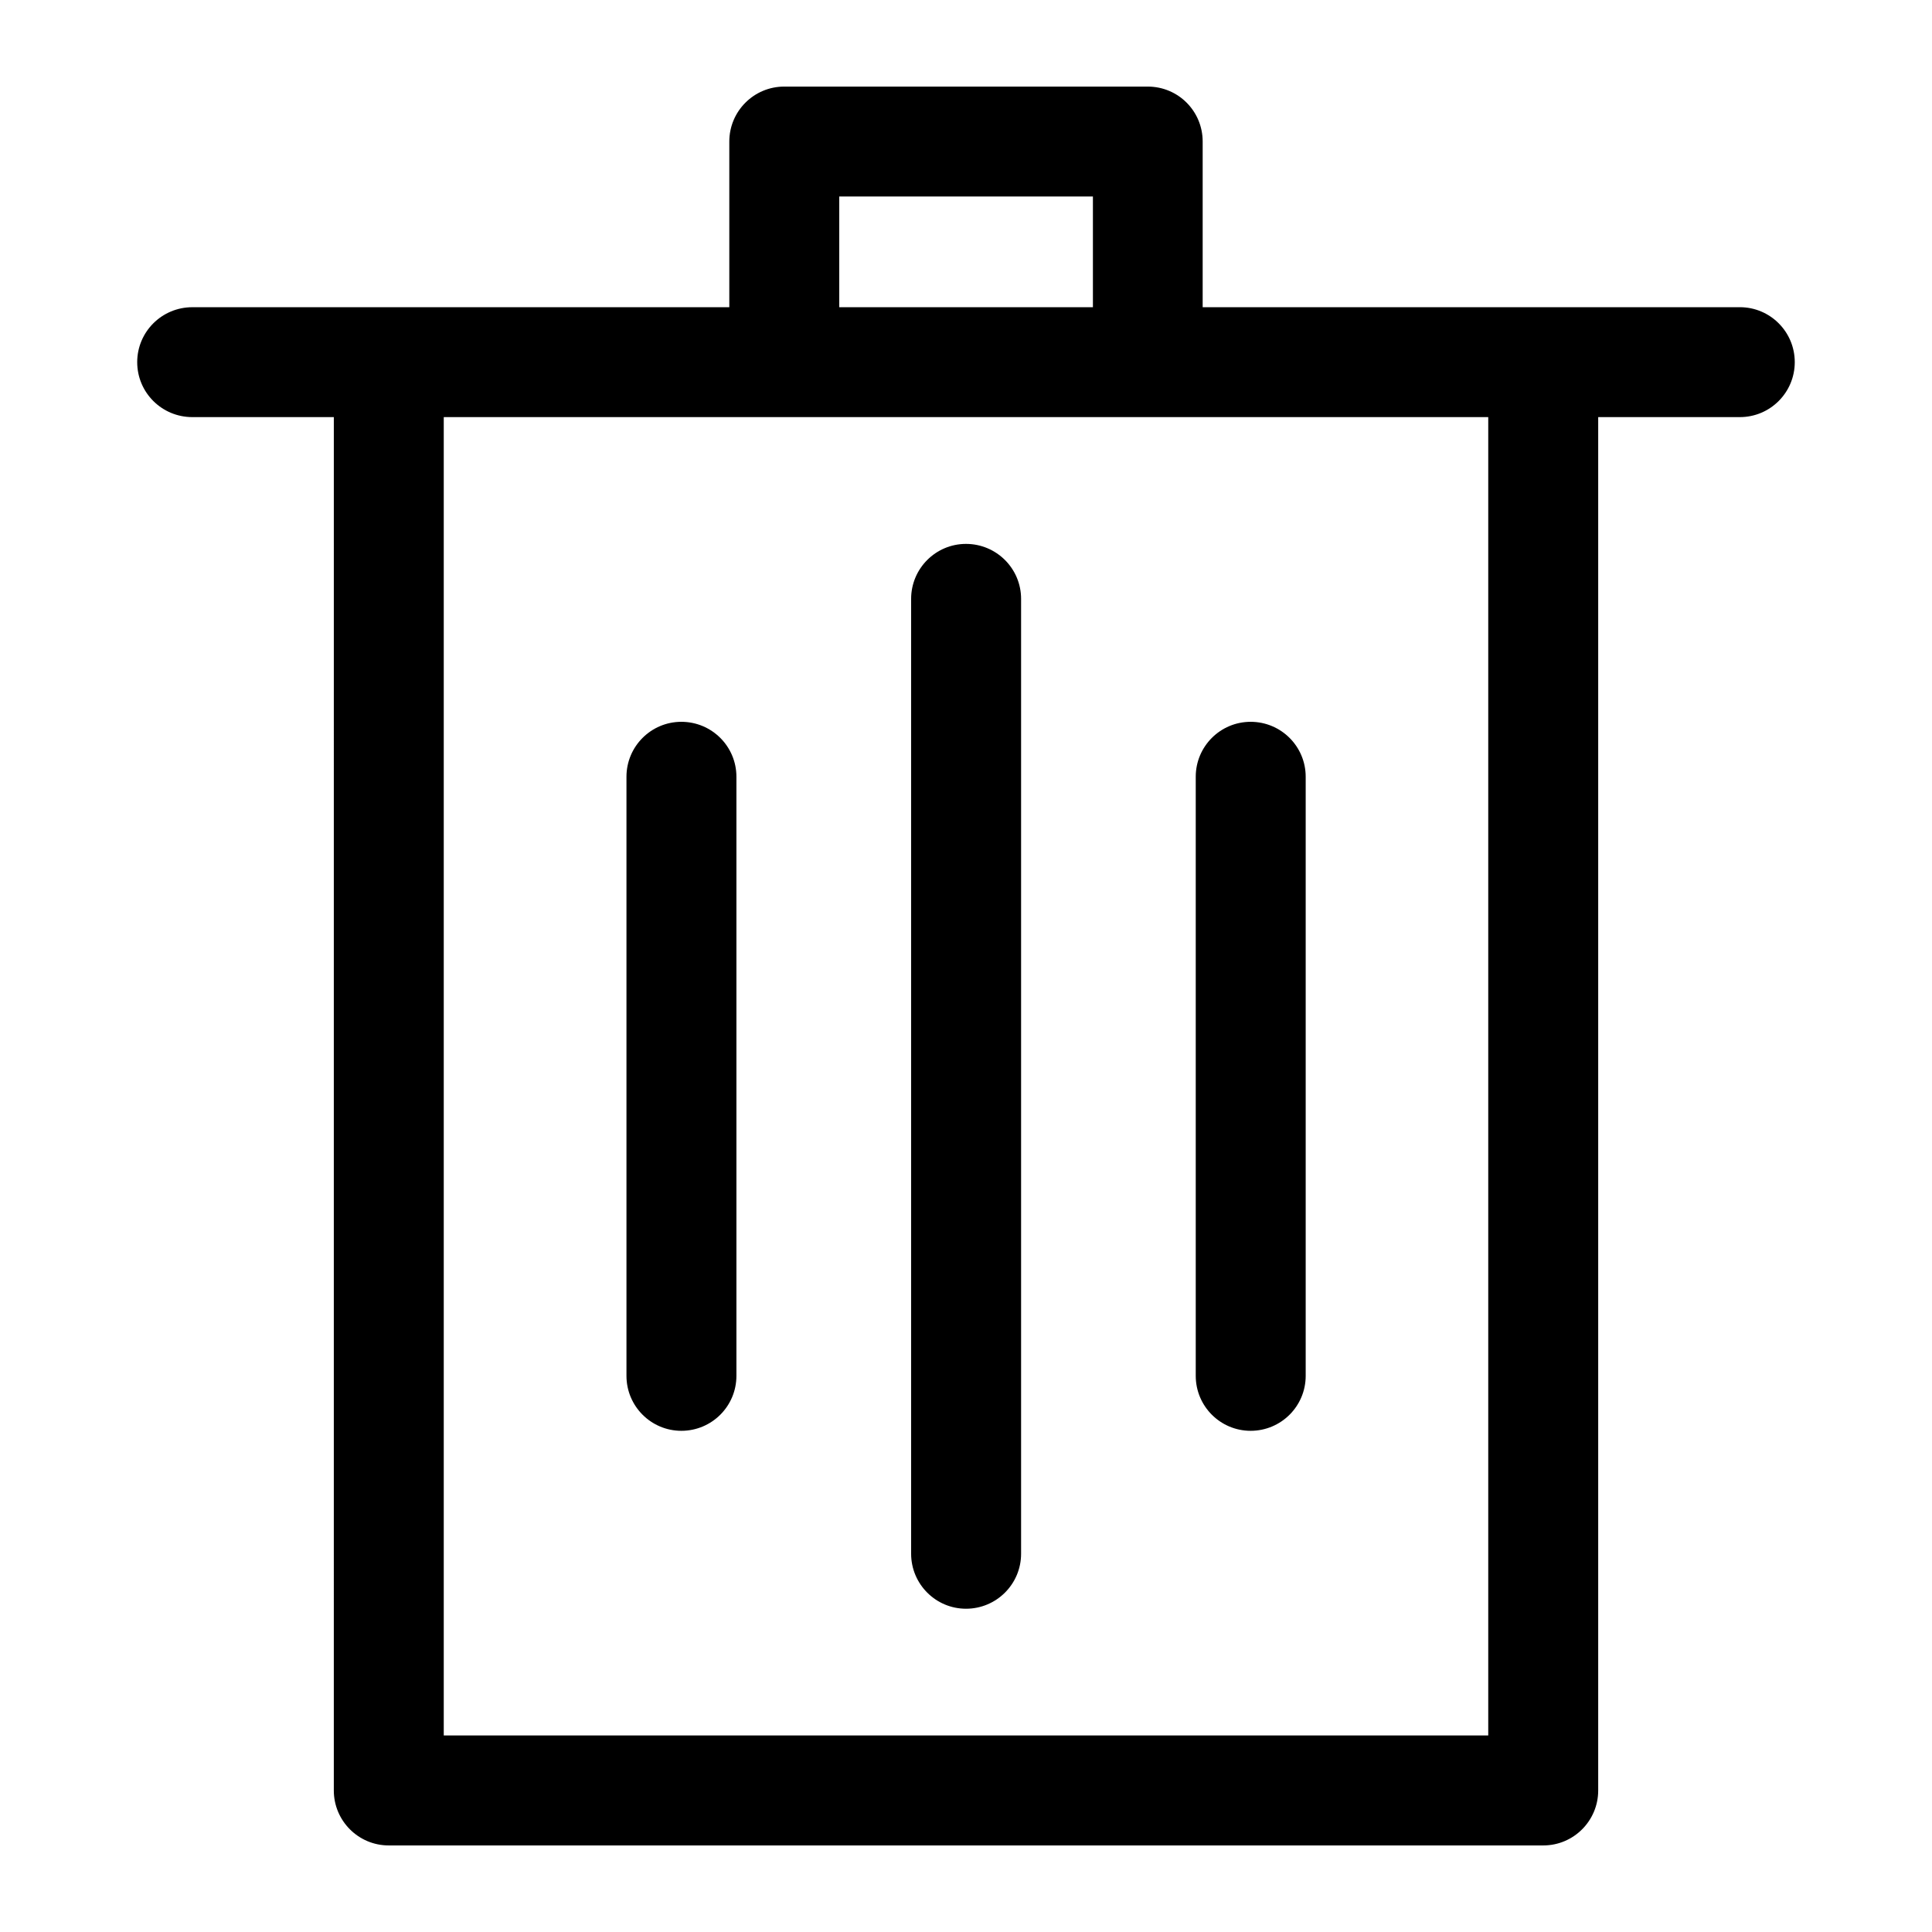
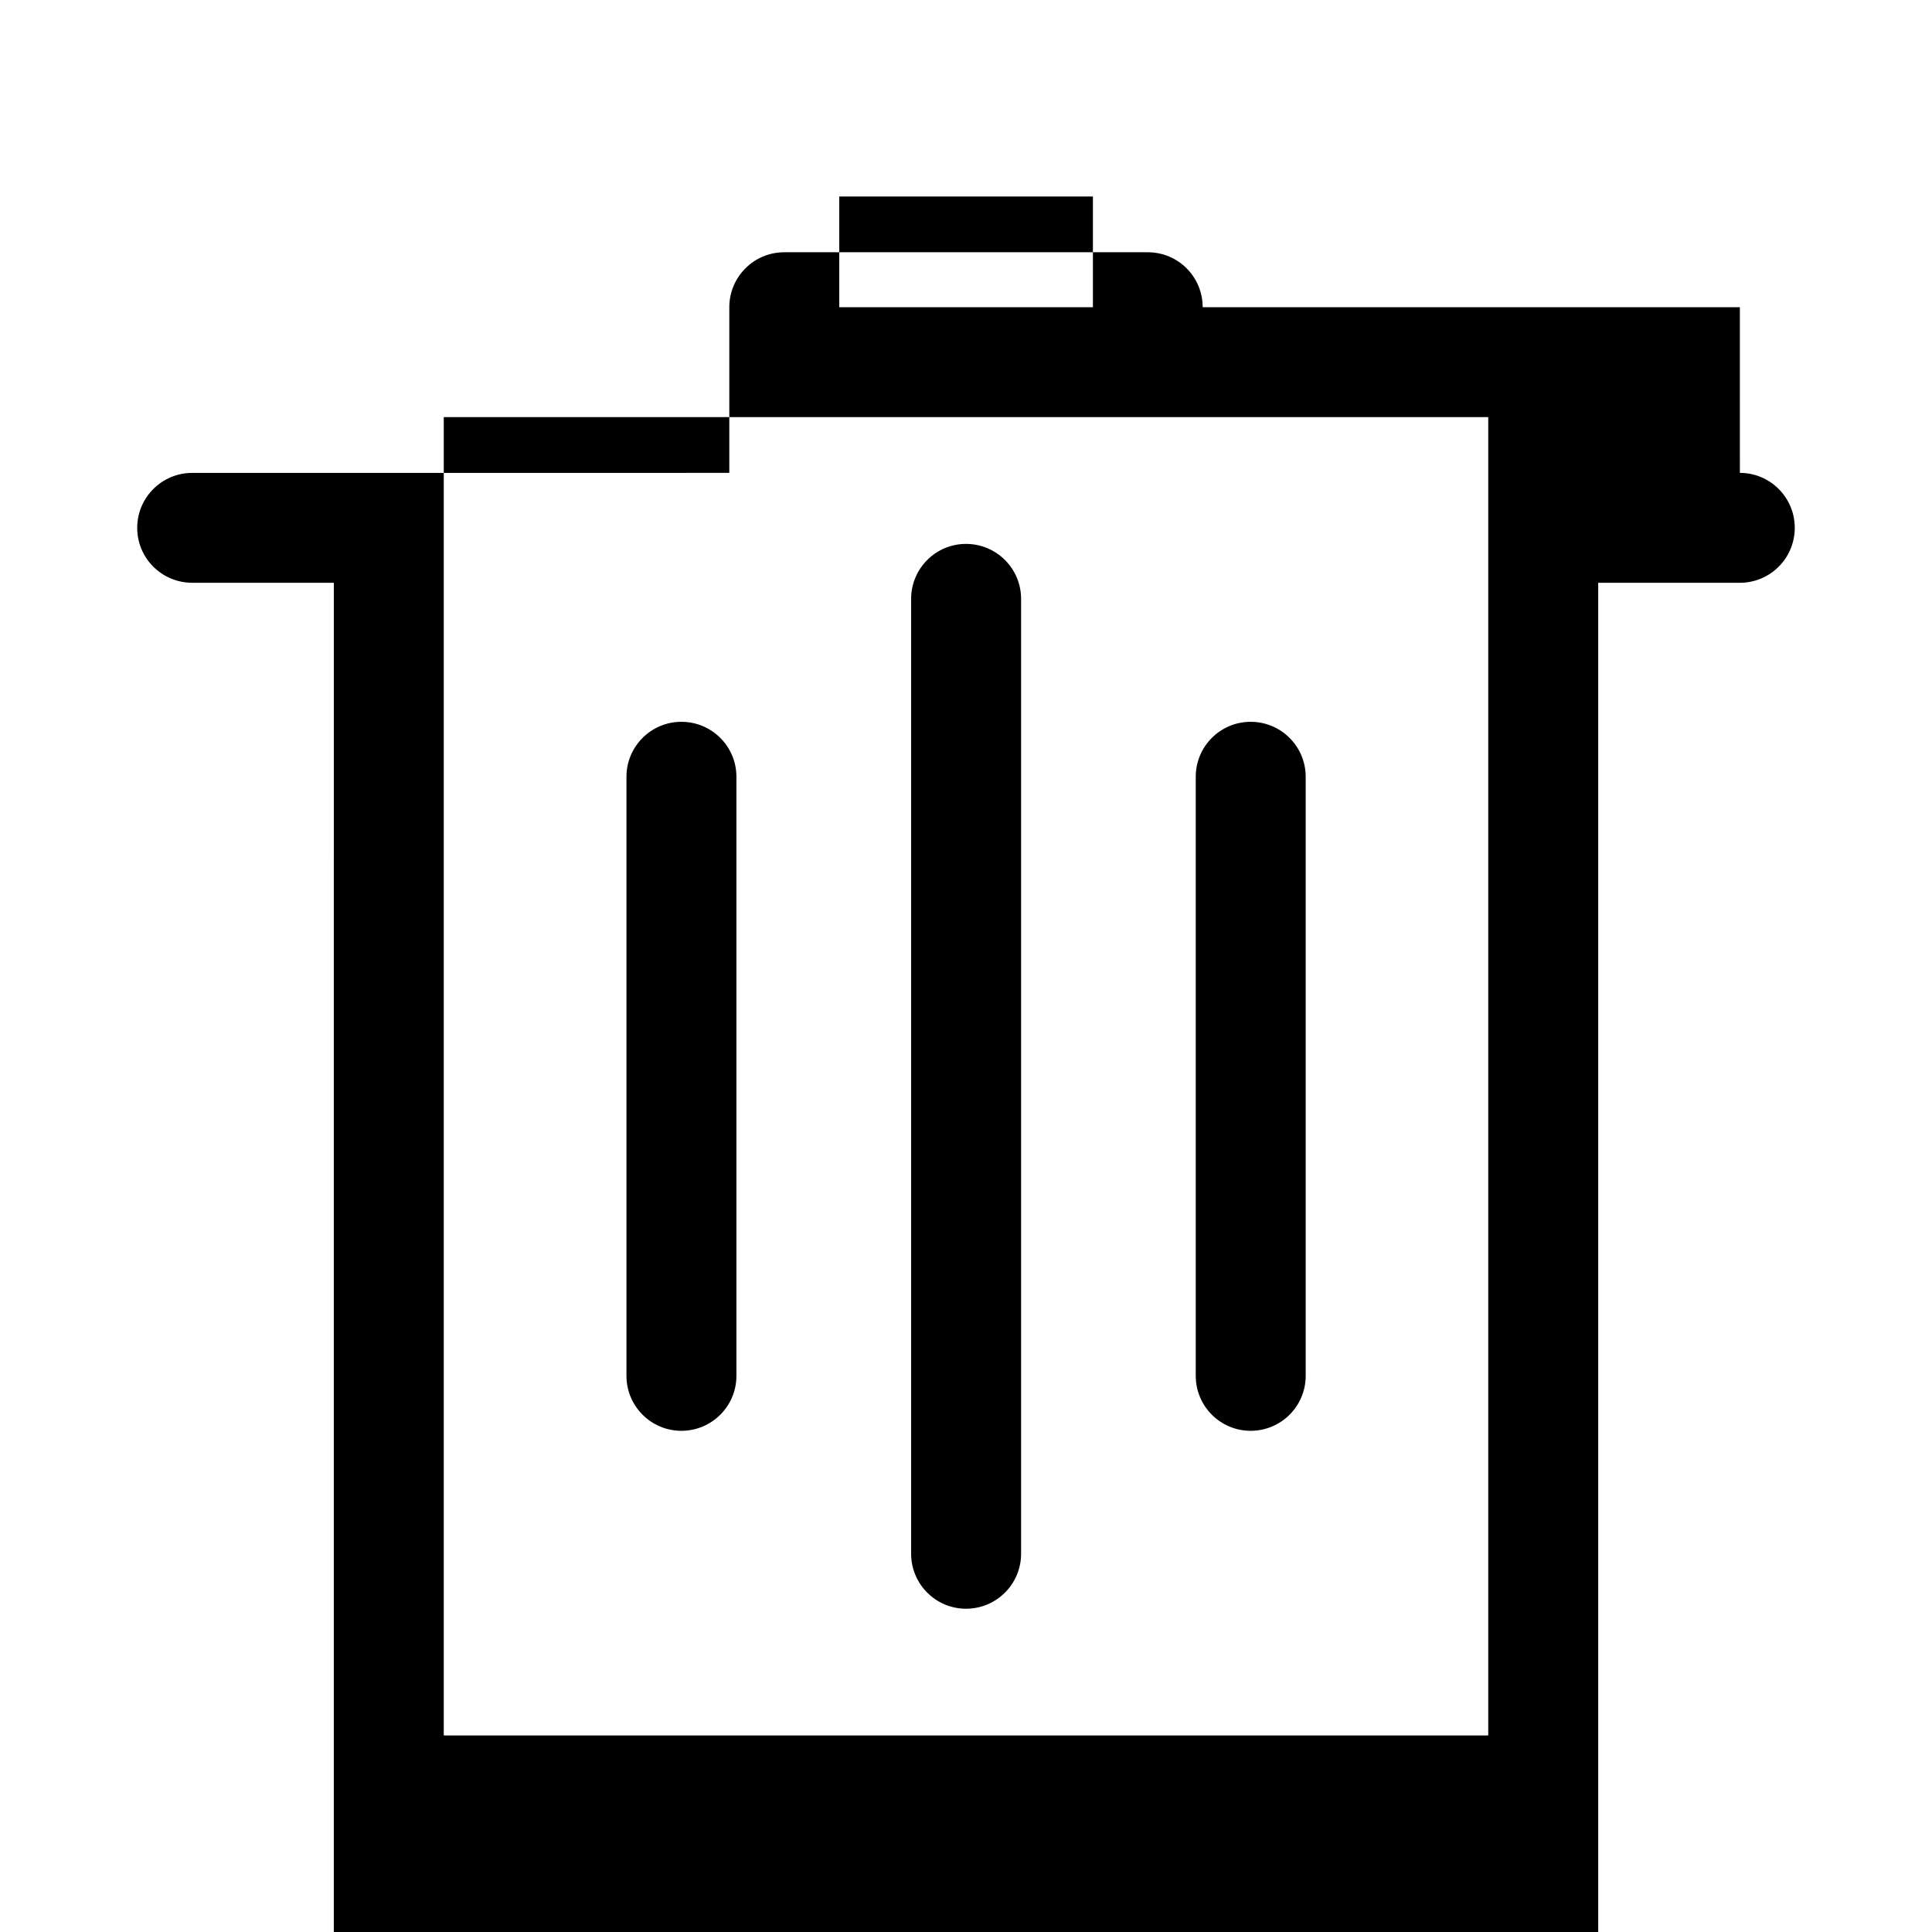
<svg xmlns="http://www.w3.org/2000/svg" fill="#000000" width="800px" height="800px" version="1.1" viewBox="144 144 512 512">
-   <path d="m310.02 508.61v-158.76c0-8.047 6.527-14.562 14.547-14.562 8.062 0 14.59 6.519 14.59 14.562v158.76c0 8.051-6.527 14.57-14.59 14.57-8.02 0-14.547-6.519-14.547-14.57zm75.438 47.152v-253.06c0-8.035 6.519-14.562 14.539-14.562 8.07 0 14.602 6.527 14.602 14.562v253.06c0 8.035-6.527 14.57-14.602 14.57-8.027-0.004-14.539-6.543-14.539-14.574zm75.426-47.152v-158.76c0-8.047 6.527-14.562 14.547-14.562 8.062 0 14.59 6.519 14.59 14.562v158.76c0 8.051-6.527 14.57-14.59 14.57-8.023 0-14.547-6.519-14.547-14.57zm77.516 95.309v-349.38h-276.8v349.38zm-171.99-407.84h67.223v29.336h-67.223zm238.67 29.336h-142.36v-43.906c0-8.047-6.477-14.562-14.547-14.562h-96.352c-8.023 0-14.547 6.523-14.547 14.562v43.902l-142.31 0.004c-8.07 0-14.602 6.519-14.602 14.562 0 8.051 6.527 14.562 14.602 14.562h37.504l-0.004 363.95c0 8.039 6.519 14.57 14.539 14.57h305.99c8.023 0 14.547-6.527 14.547-14.57v-363.95h37.543c8.023 0 14.547-6.512 14.547-14.562 0.004-8.047-6.523-14.566-14.543-14.566z" fill-rule="evenodd" />
+   <path d="m310.02 508.61v-158.76c0-8.047 6.527-14.562 14.547-14.562 8.062 0 14.59 6.519 14.59 14.562v158.76c0 8.051-6.527 14.57-14.59 14.57-8.02 0-14.547-6.519-14.547-14.57zm75.438 47.152v-253.06c0-8.035 6.519-14.562 14.539-14.562 8.07 0 14.602 6.527 14.602 14.562v253.06c0 8.035-6.527 14.57-14.602 14.57-8.027-0.004-14.539-6.543-14.539-14.574zm75.426-47.152v-158.76c0-8.047 6.527-14.562 14.547-14.562 8.062 0 14.59 6.519 14.59 14.562v158.76c0 8.051-6.527 14.57-14.59 14.57-8.023 0-14.547-6.519-14.547-14.57zm77.516 95.309v-349.38h-276.8v349.38zm-171.99-407.84h67.223v29.336h-67.223zm238.67 29.336h-142.36c0-8.047-6.477-14.562-14.547-14.562h-96.352c-8.023 0-14.547 6.523-14.547 14.562v43.902l-142.31 0.004c-8.07 0-14.602 6.519-14.602 14.562 0 8.051 6.527 14.562 14.602 14.562h37.504l-0.004 363.95c0 8.039 6.519 14.57 14.539 14.57h305.99c8.023 0 14.547-6.527 14.547-14.57v-363.95h37.543c8.023 0 14.547-6.512 14.547-14.562 0.004-8.047-6.523-14.566-14.543-14.566z" fill-rule="evenodd" />
</svg>